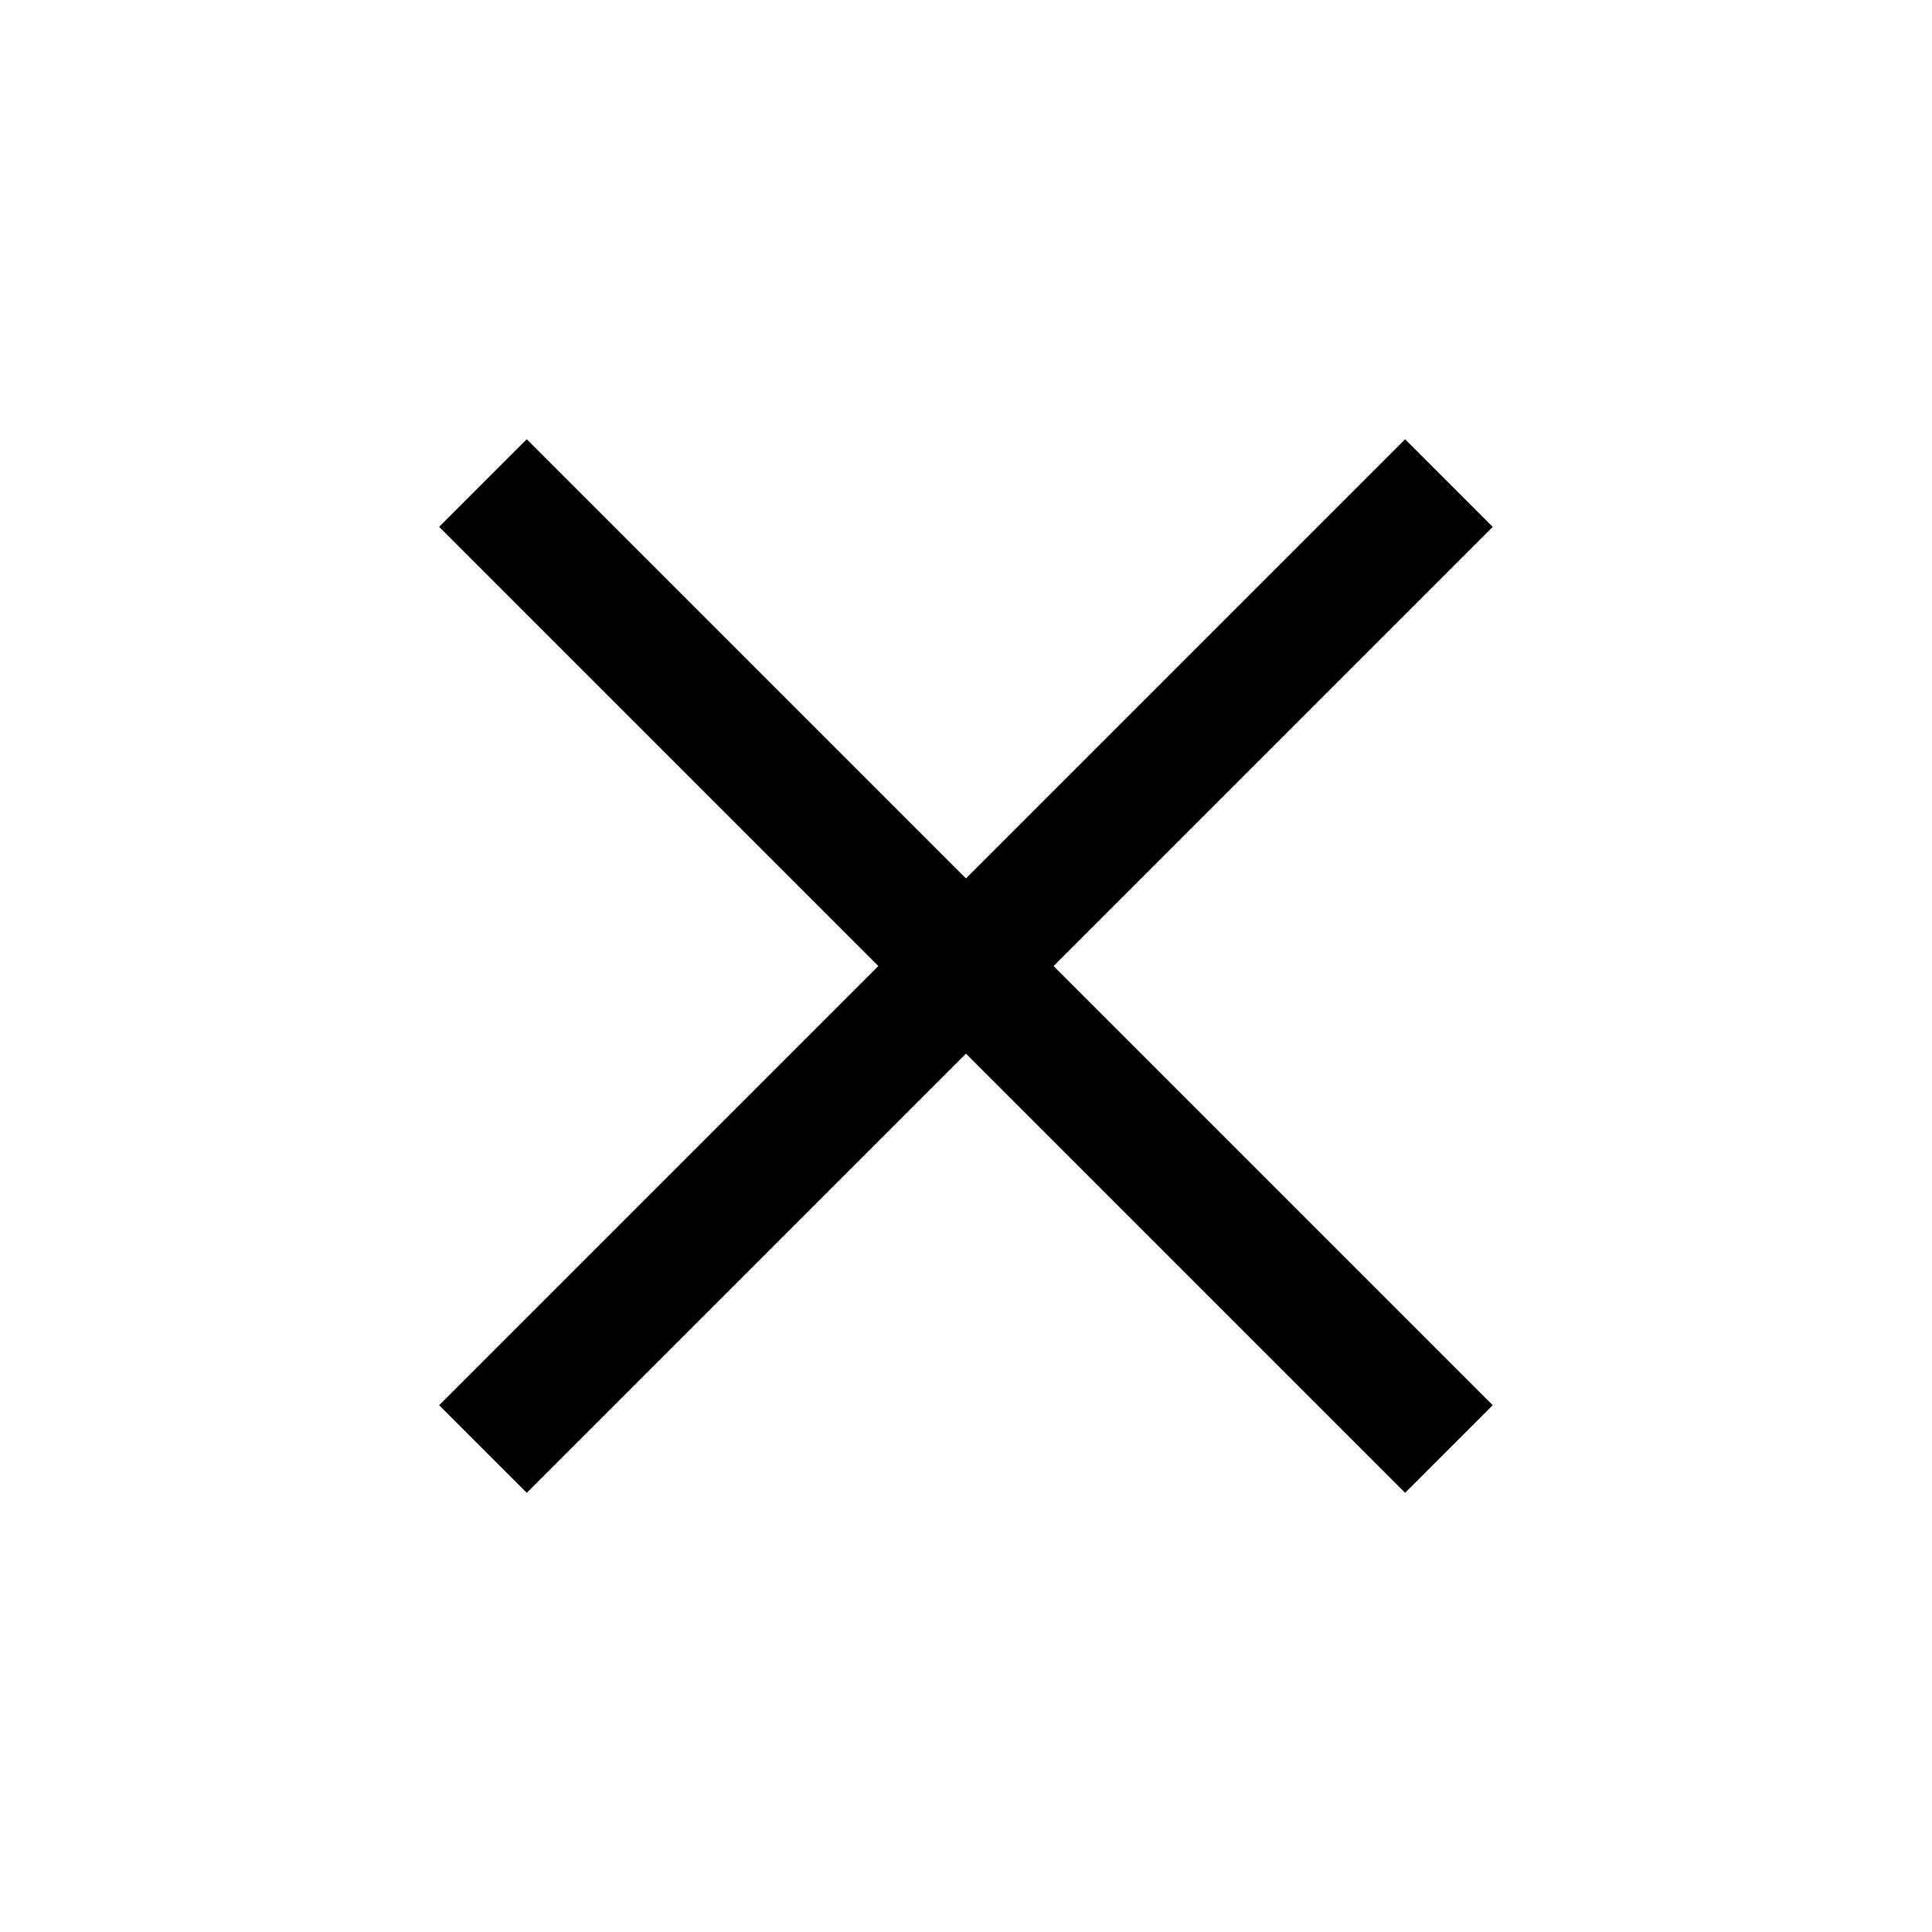
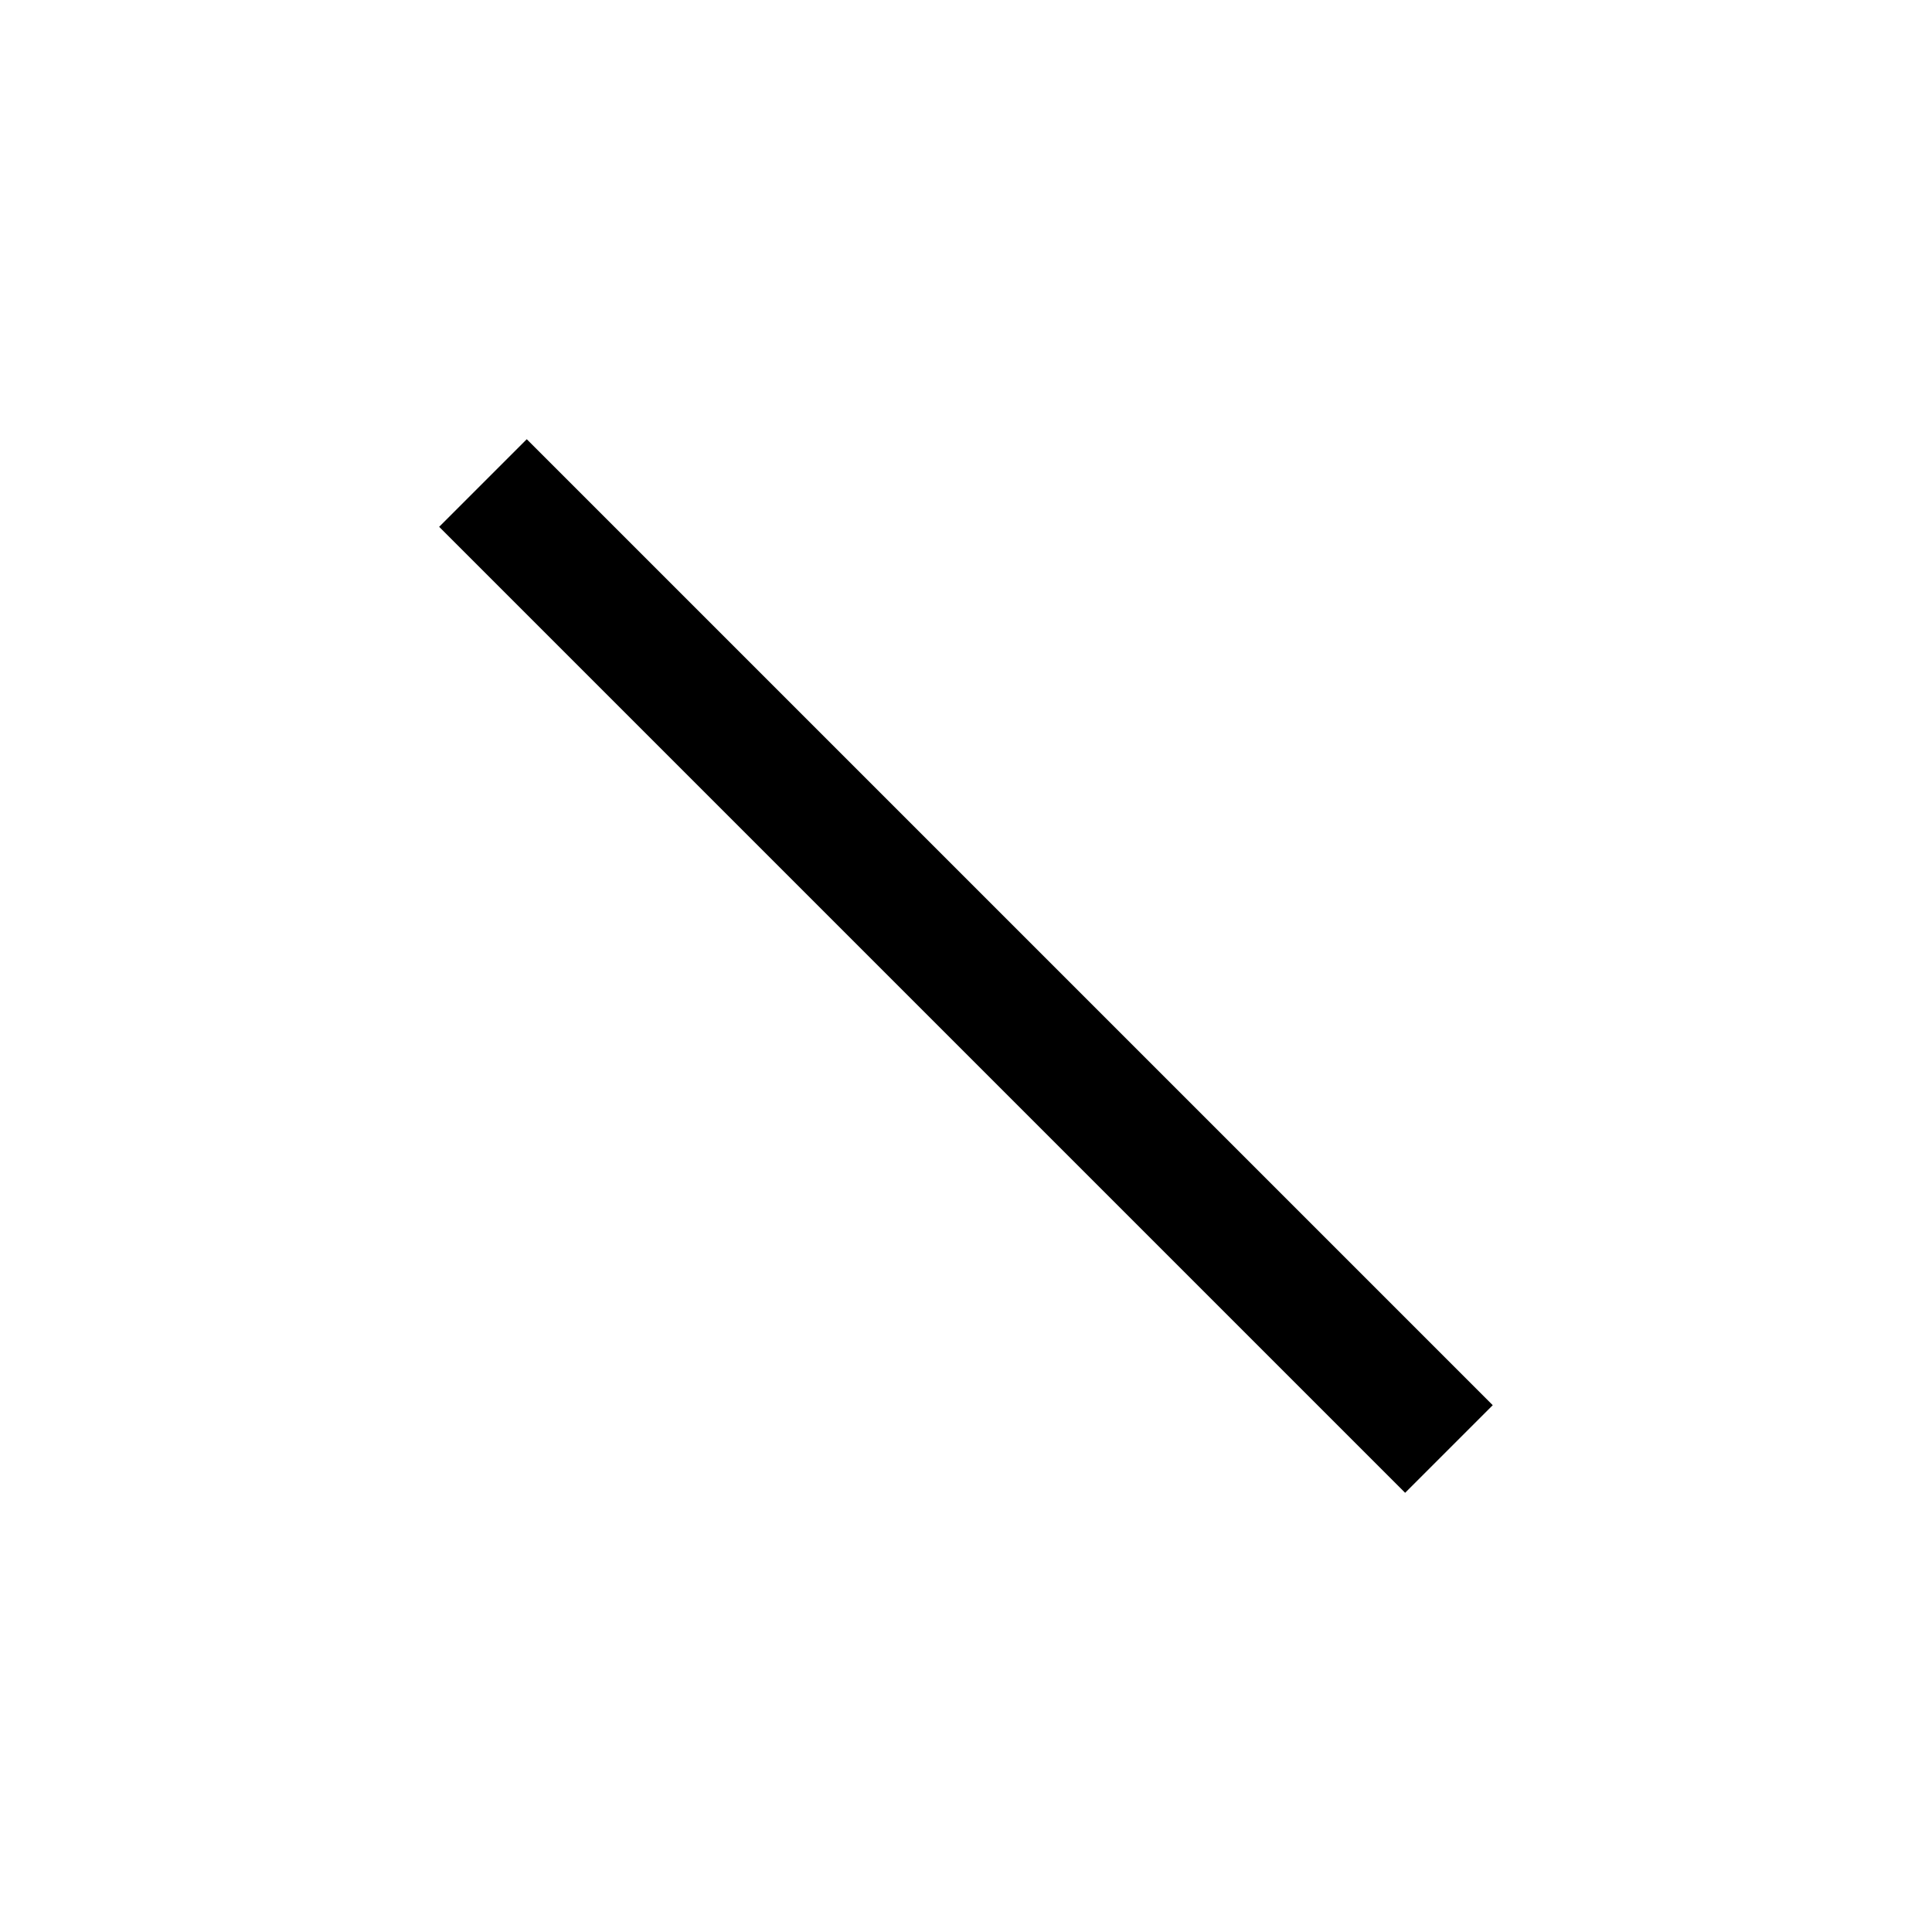
<svg xmlns="http://www.w3.org/2000/svg" width="31.191px" height="31.191px" viewBox="0 0 31.191 31.191" version="1.1">
  <title>Group</title>
  <g id="Design" stroke="none" stroke-width="1" fill="none" fill-rule="evenodd">
    <g id="FAQ-1-active-Search" transform="translate(-1163.405, -235.432)" stroke="#000000" stroke-width="2">
      <g id="Group-4" transform="translate(227, 224)">
        <g id="Group" transform="translate(952, 27.028) rotate(-45) translate(-952, -27.028) translate(940.972, 16)">
          <line x1="11.028" y1="0" x2="11.028" y2="22.055" id="Path" />
-           <line x1="22.055" y1="11.028" x2="0" y2="11.028" id="Path-Copy" />
        </g>
      </g>
    </g>
  </g>
</svg>